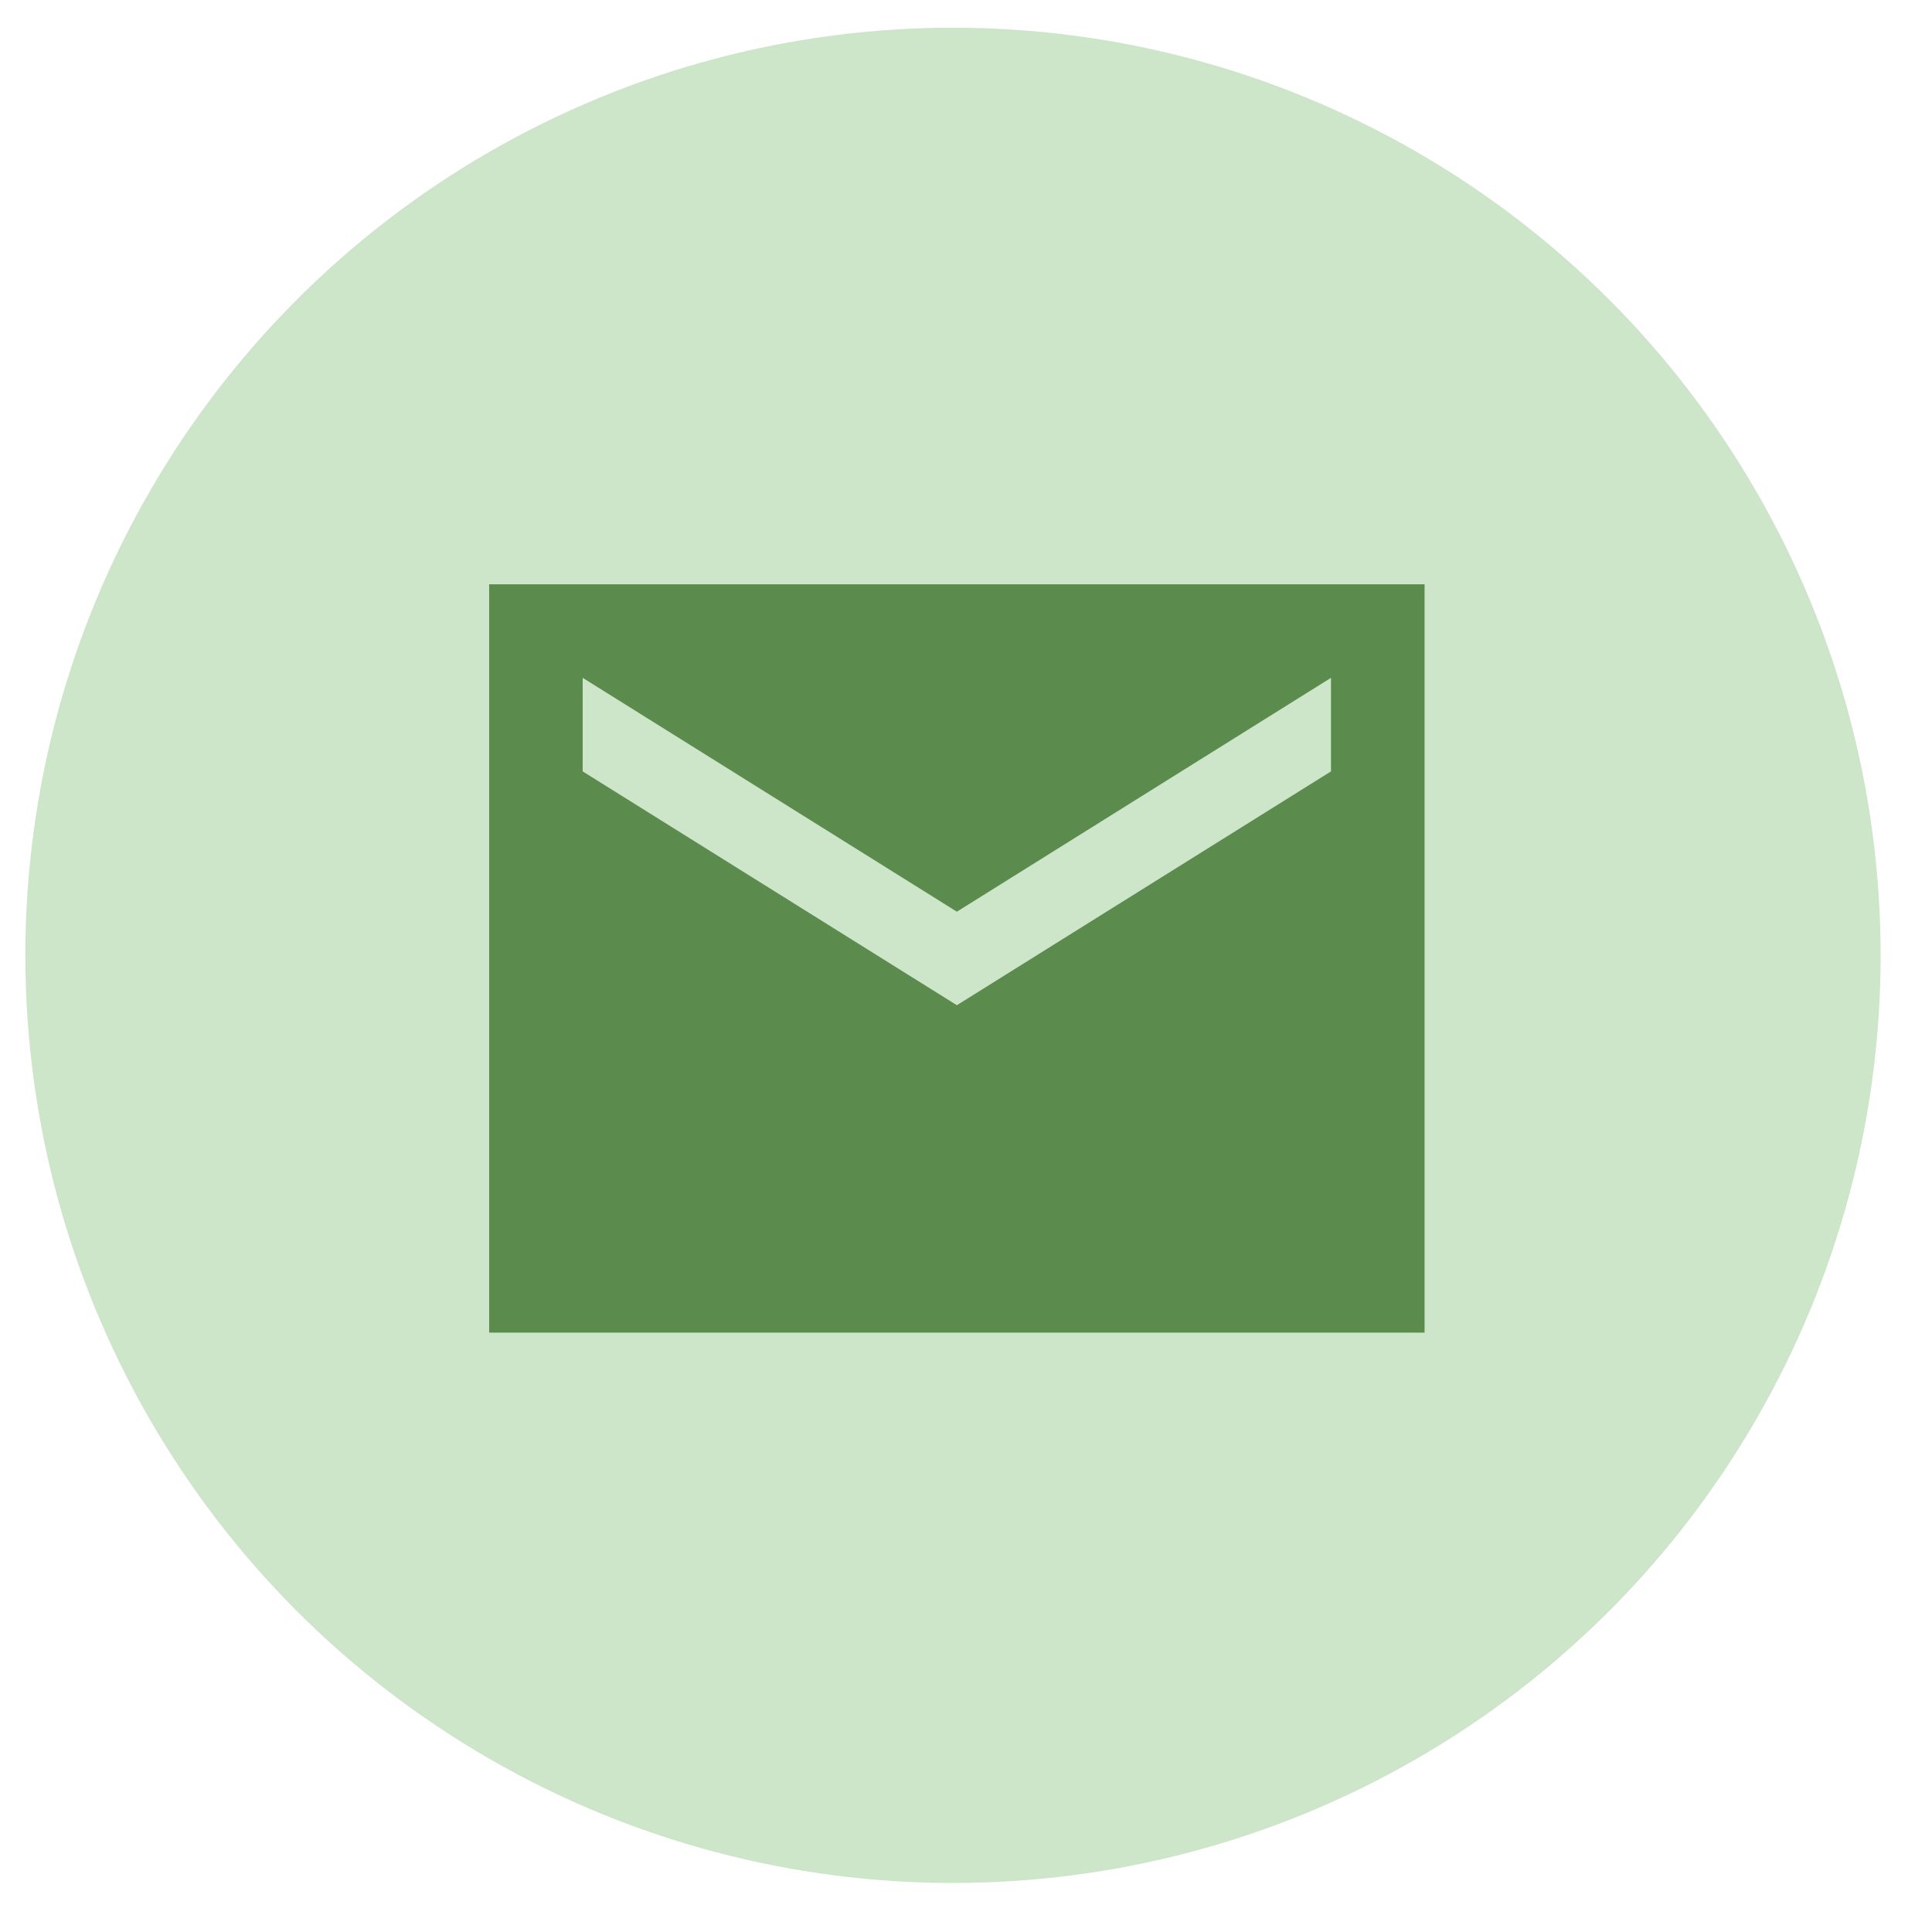
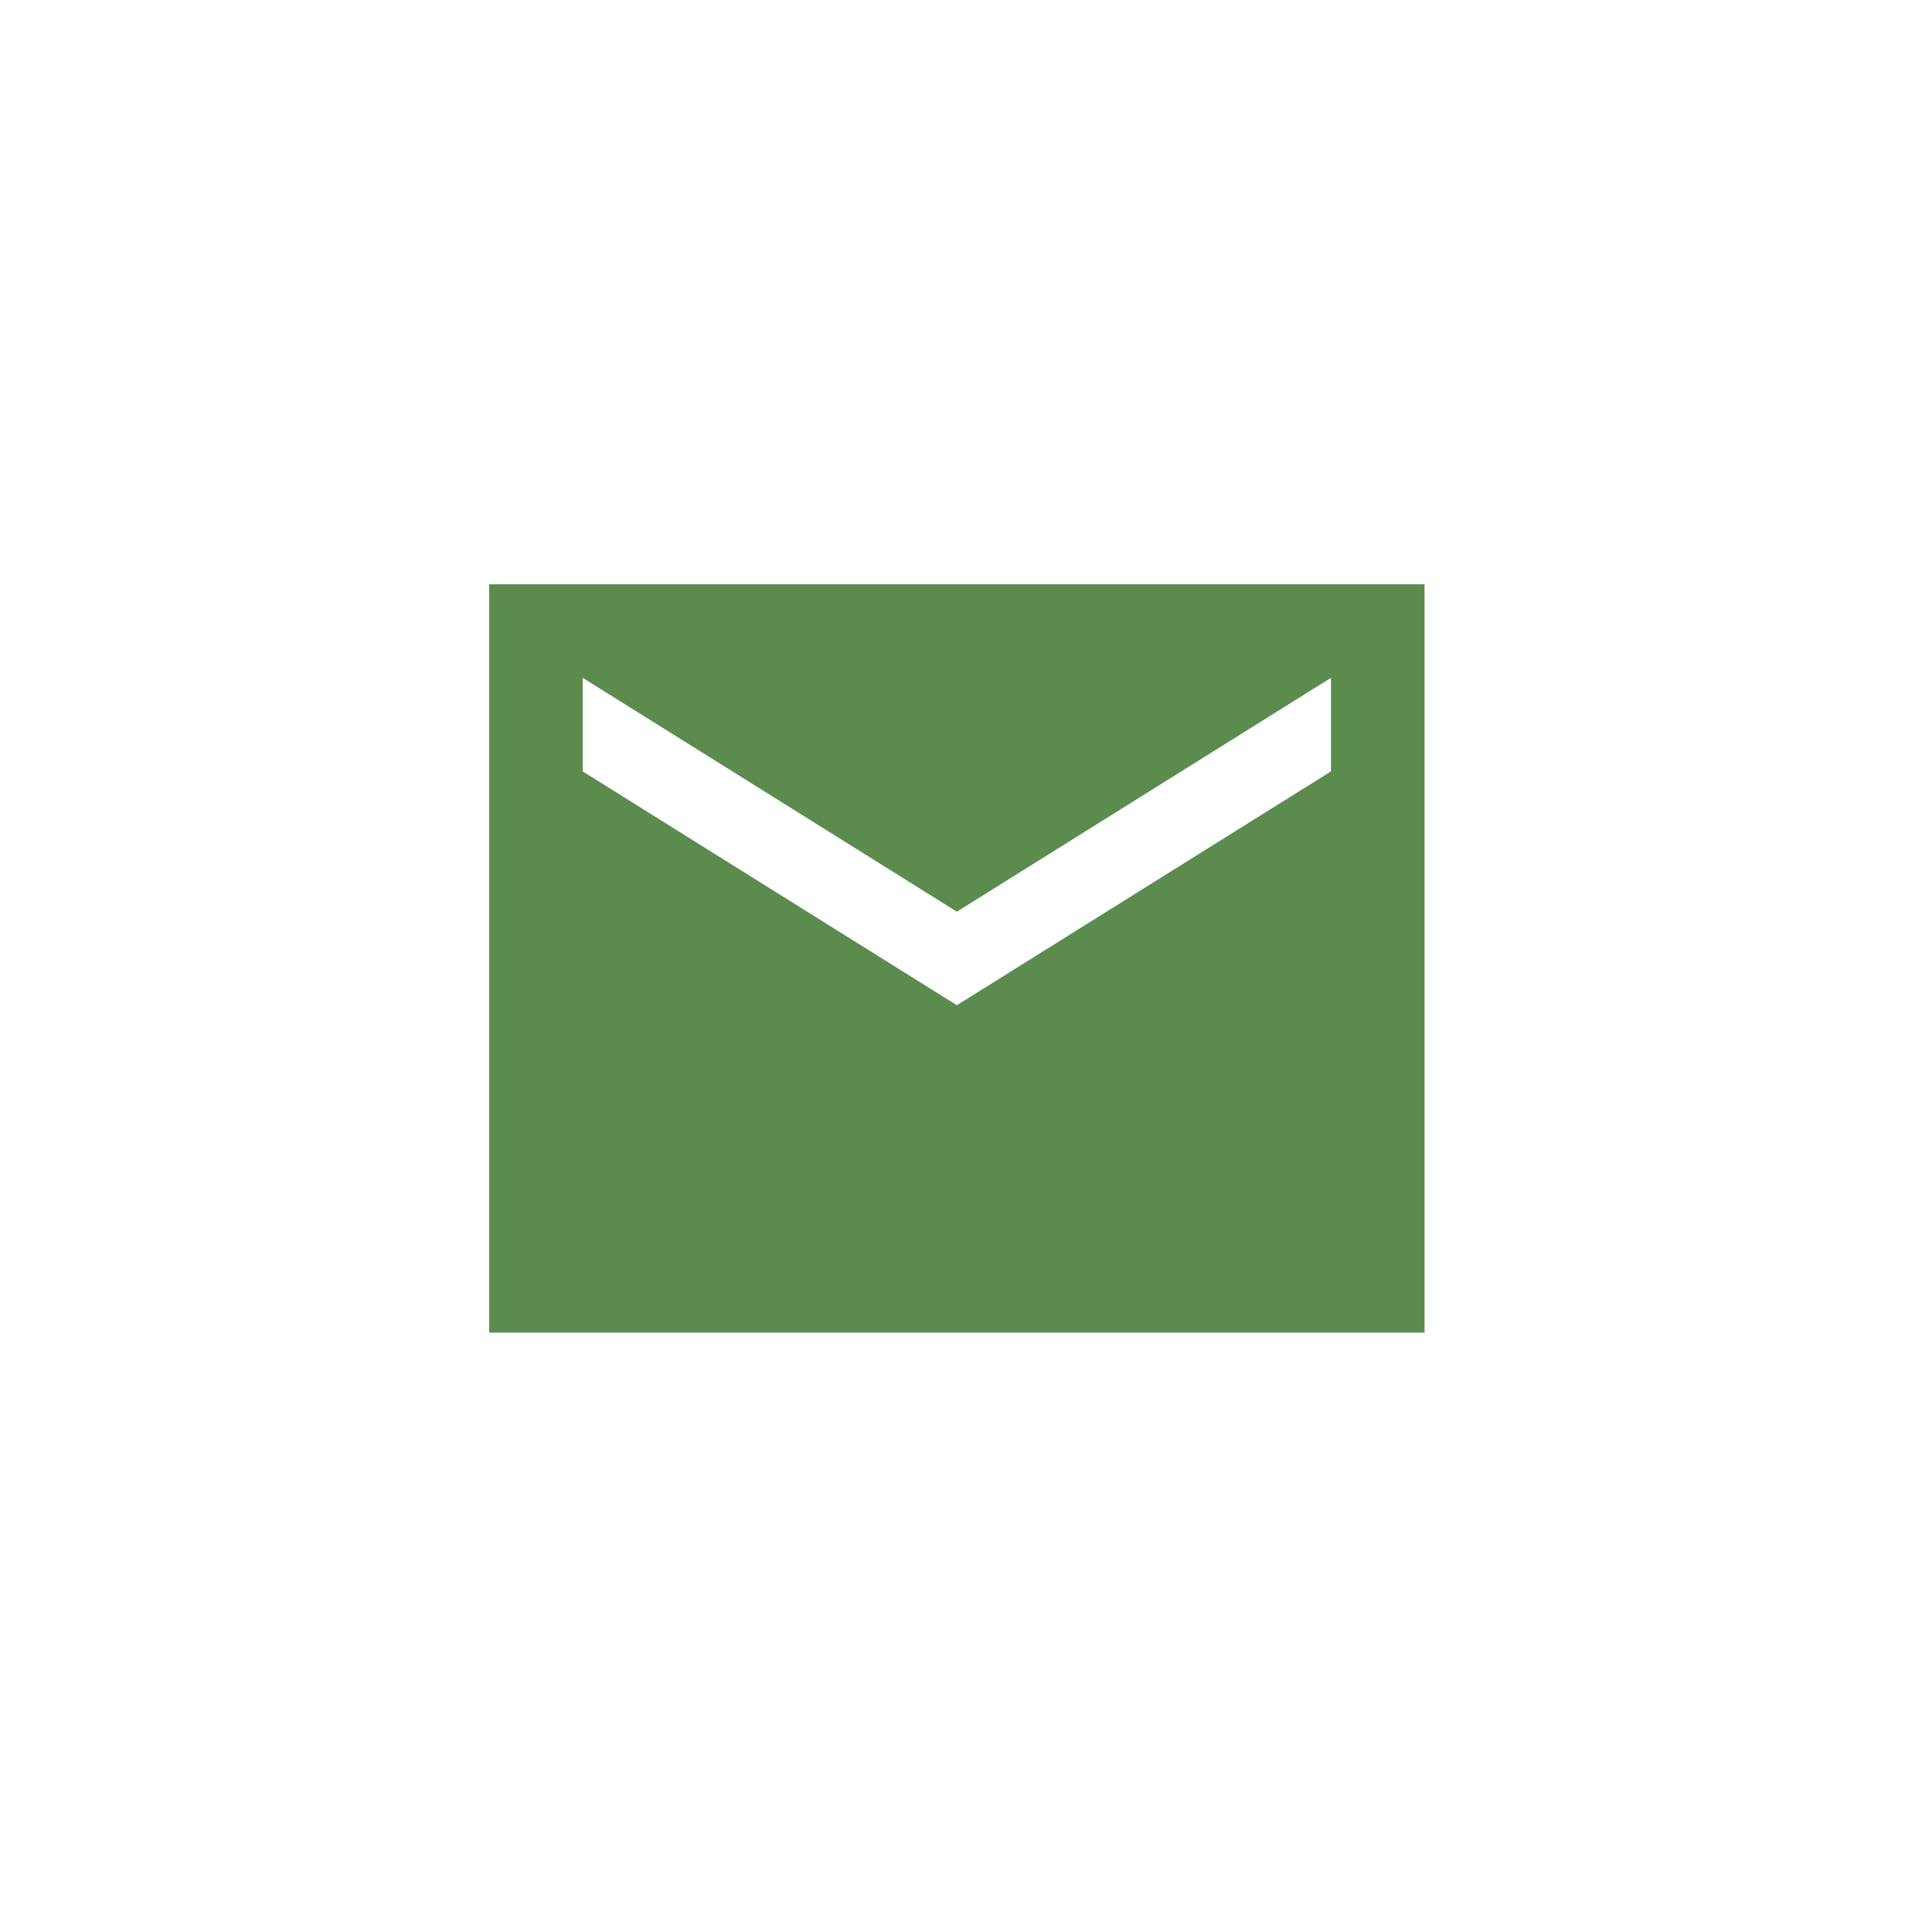
<svg xmlns="http://www.w3.org/2000/svg" width="37" height="37" viewBox="0 0 37 37" fill="none">
-   <circle cx="18.251" cy="18.296" r="17.765" fill="#CDE5C8" />
  <path d="M27.282 11.19L9.368 11.19L9.368 25.521L27.282 25.521L27.282 11.19ZM25.49 14.773L18.325 19.251L11.159 14.773L11.159 12.981L18.325 17.46L25.49 12.981L25.49 14.773Z" fill="#5B8C4E" />
</svg>